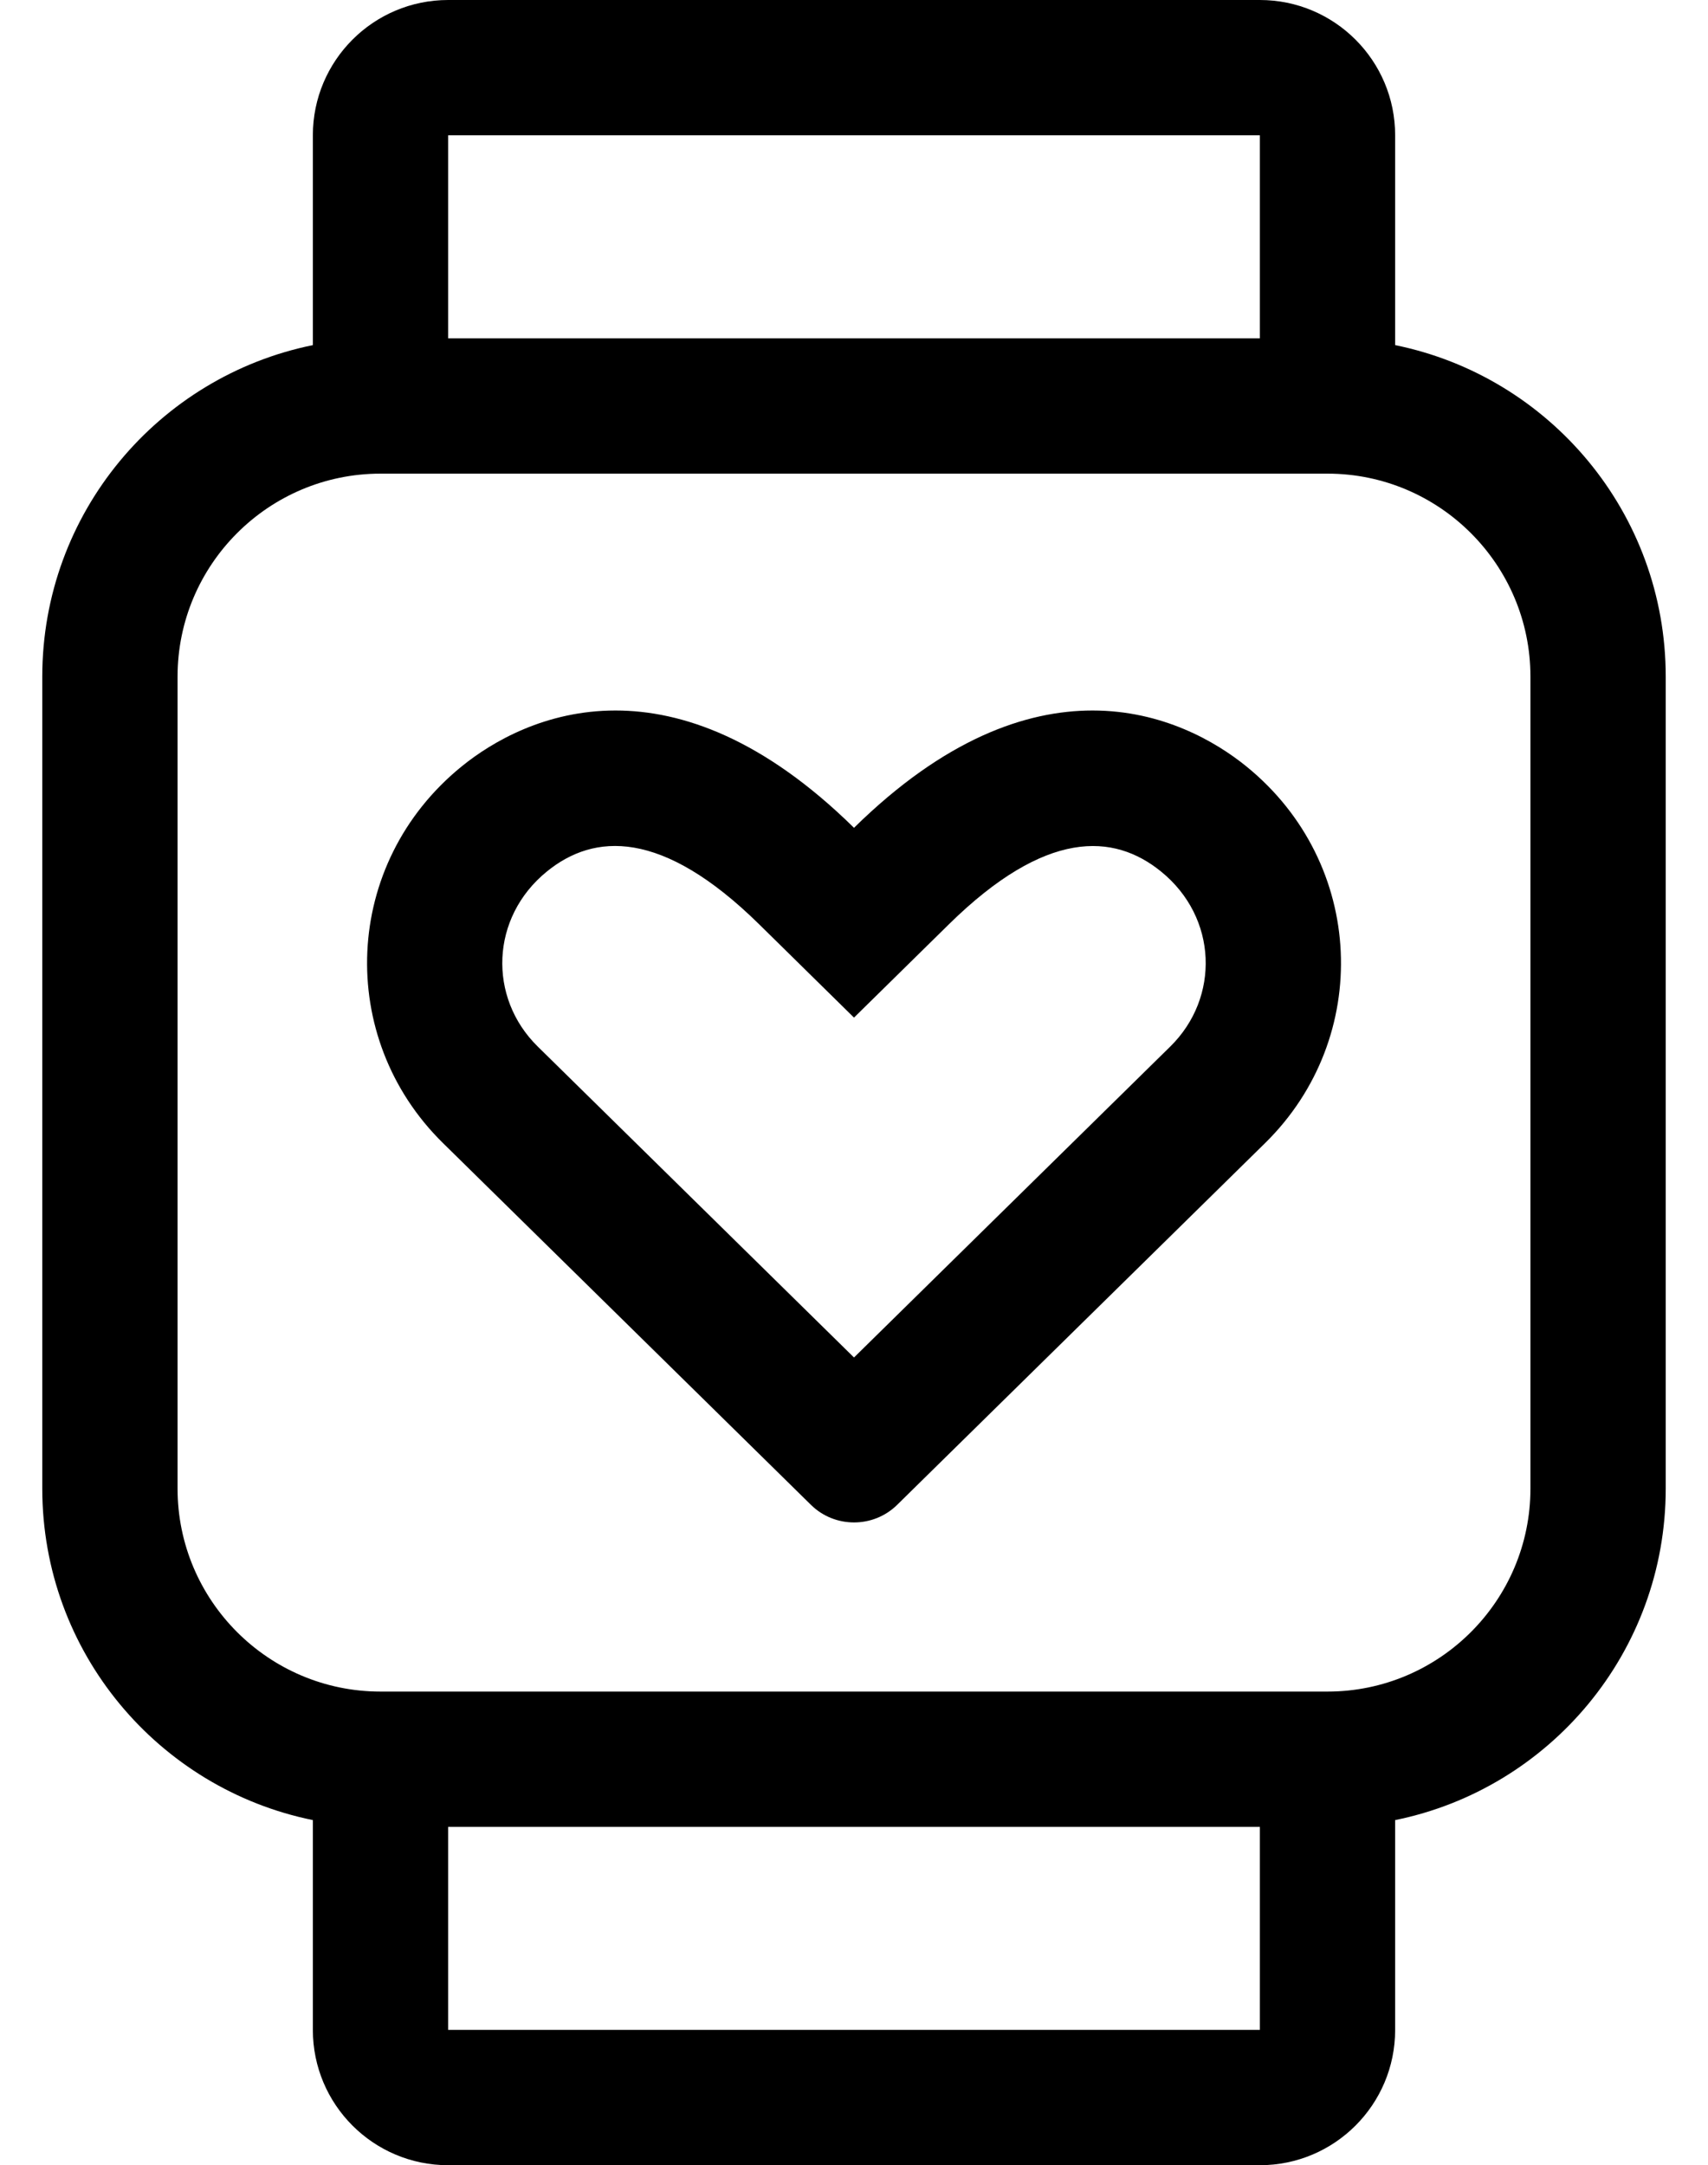
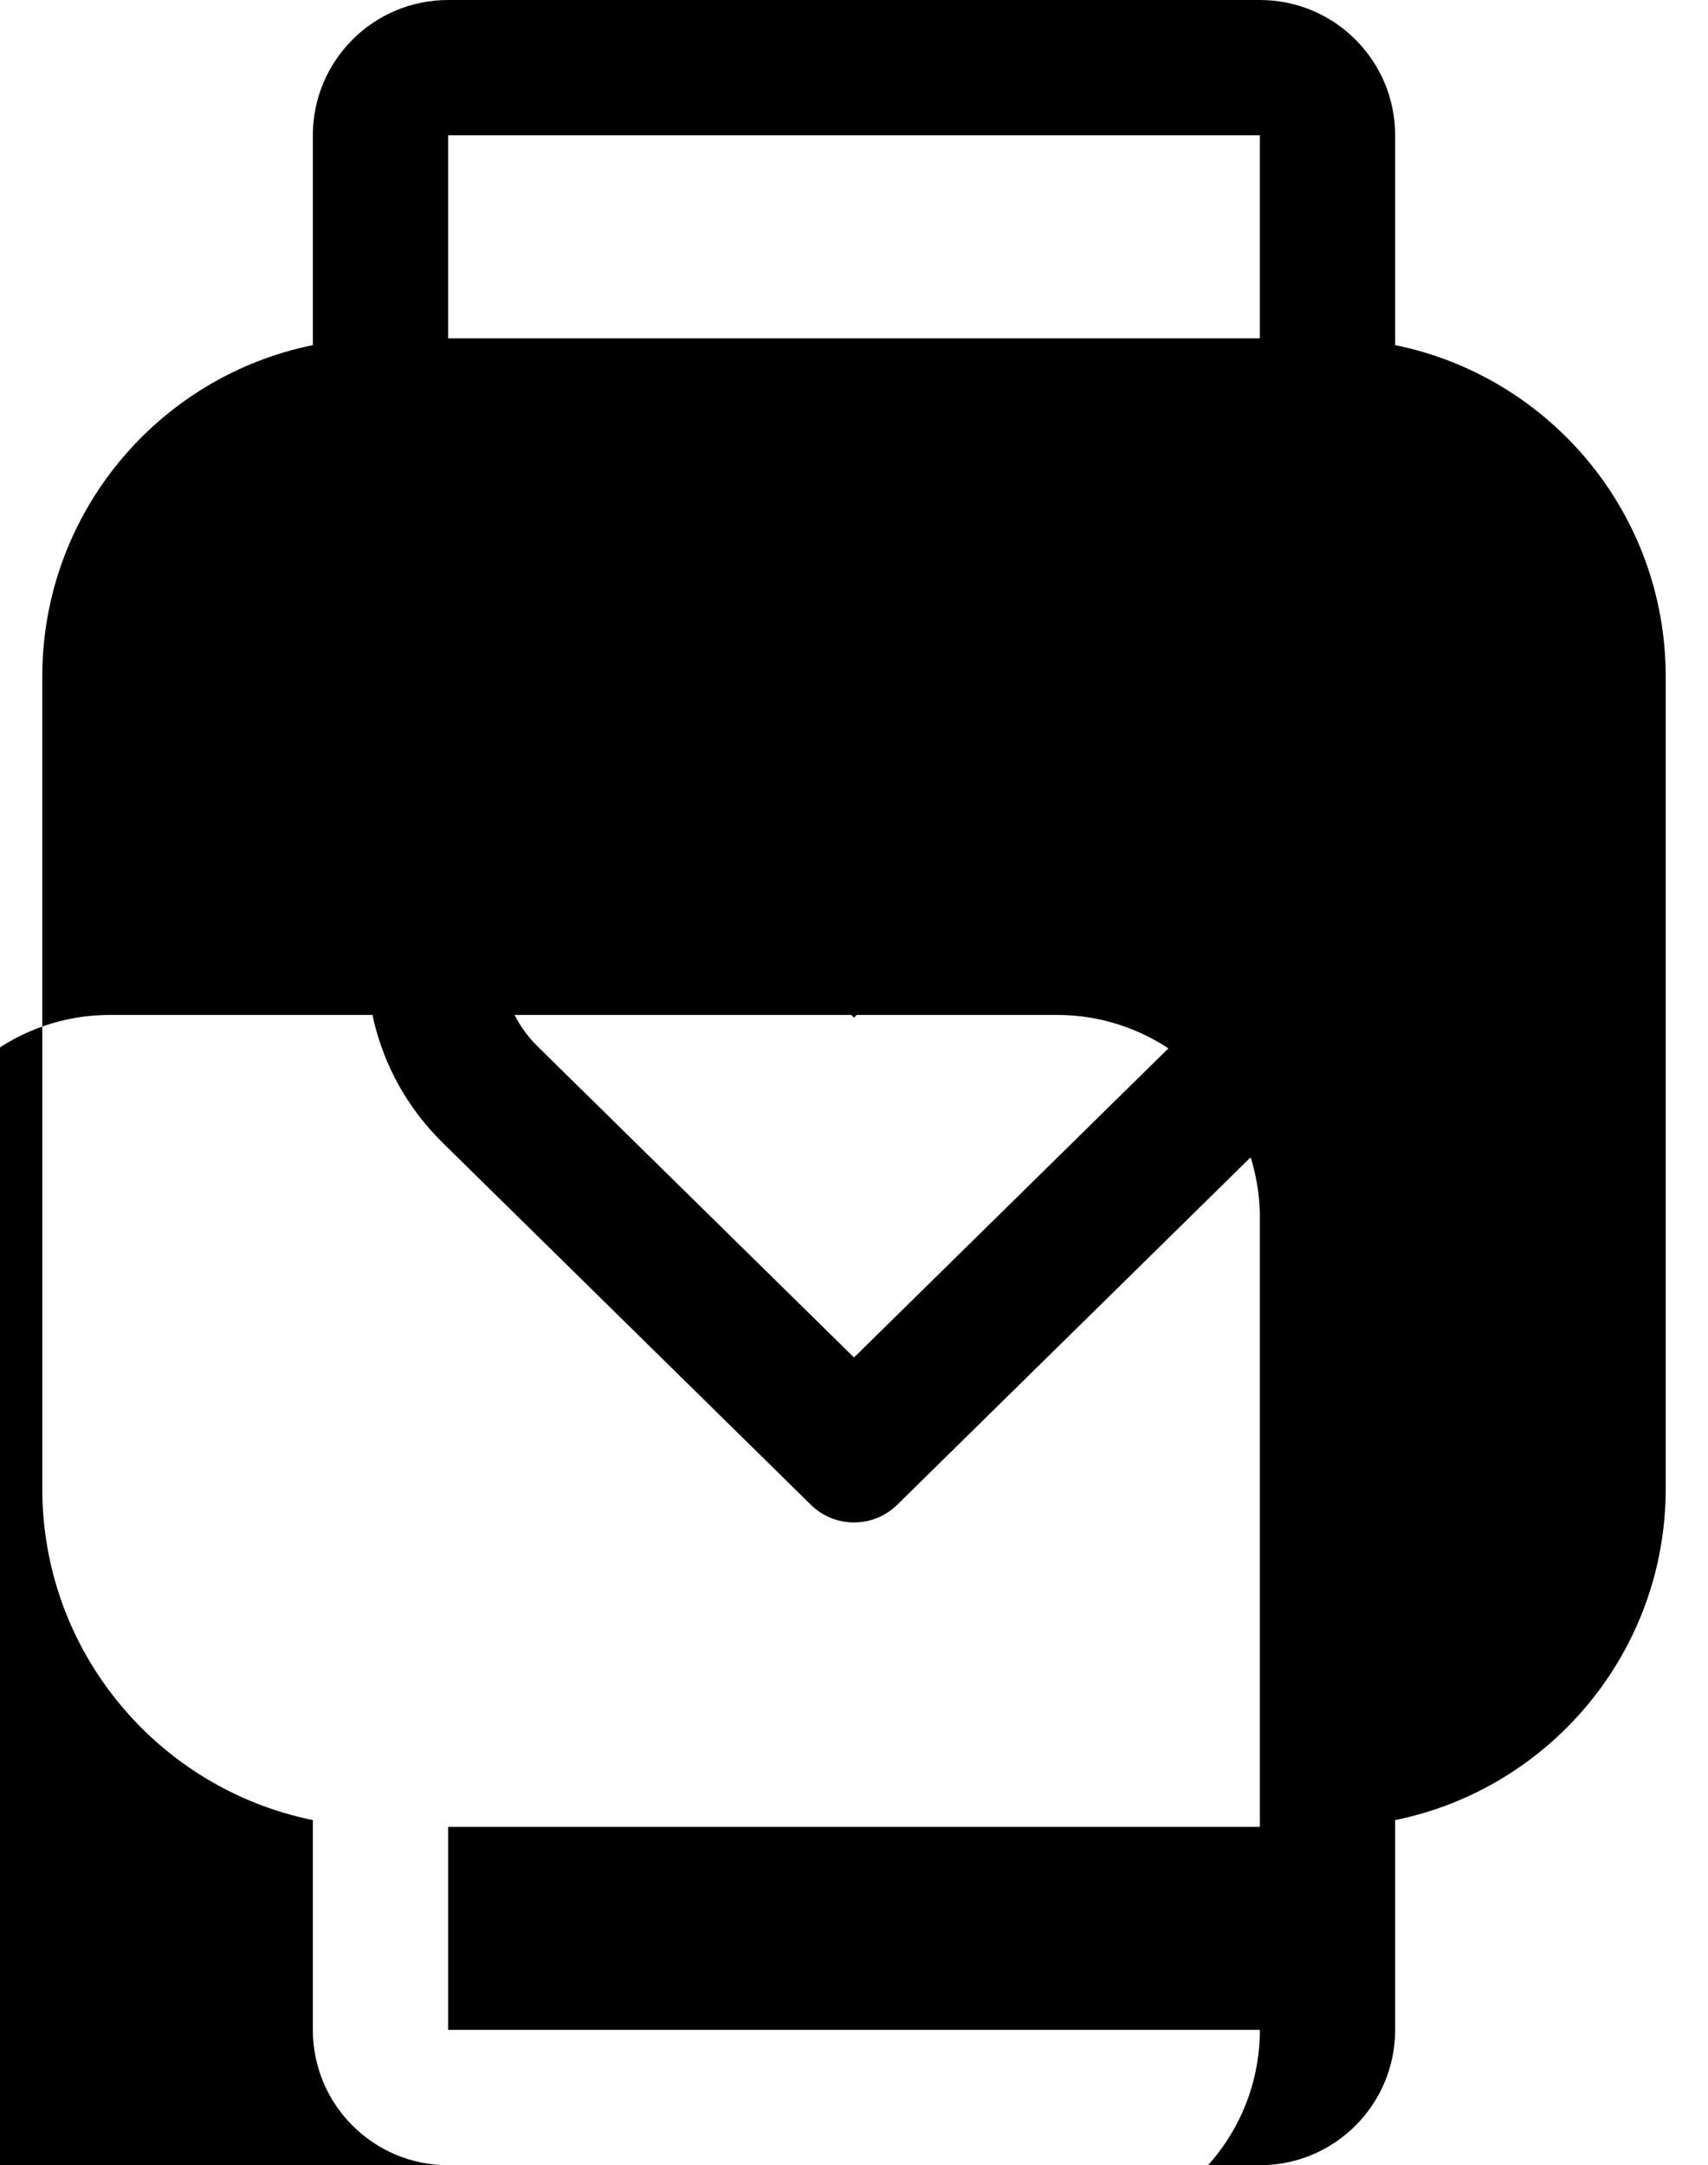
<svg xmlns="http://www.w3.org/2000/svg" version="1.1" viewBox="-10 0 404 512">
-   <path fill="currentColor" d="M248.42 168.01c16.46 0 29.11 7.311 36.39 13.221c28.27 22.949 29.761 64.17 4.46 89.039l-87.079 85.591c-5.631 5.529 -14.75 5.52 -20.36 0l-87.08 -85.591c-25.3 -24.869 -23.82 -66.09 4.45 -89.039 c7.27 -5.91 19.91 -13.221 36.38 -13.221c15.76 0 35.02 6.7 56.42 27.74c21.4 -21.04 40.66 -27.74 56.42 -27.74zM266.83 247.45c11.74 -11.55 11.22 -30.48 -2.2 -41.36 c-11.19 -9.09 -27.24 -10.08 -50.2 12.49l-22.43 22.05l-22.43 -22.06c-23.051 -22.66 -39.101 -21.52 -50.2 -12.5c-13.39 10.87 -13.97 29.81 -2.2 41.38l74.83 73.55zM320 81.61 c36.52 7.42 64 39.69 64 78.39v192c0 38.7 -27.48 70.981 -64 78.39v49.61c0 17.67 -14.33 32 -32 32h-192c-17.67 0 -32 -14.33 -32 -32v-49.61c-36.52 -7.42 -64 -39.69 -64 -78.39v-192c0 -38.7 27.48 -70.97 64 -78.39 v-49.61c0 -17.67 14.33 -32 32 -32h192c17.67 0 32 14.33 32 32v49.61zM96 32v48h192v-48h-192zM288 480v-48h-192v48h192zM352 352v-192c0 -26.47 -21.53 -48 -48 -48h-224c-26.47 0 -48 21.53 -48 48v192c0 26.47 21.53 48 48 48h224 c26.47 0 48 -21.53 48 -48z" />
+   <path fill="currentColor" d="M248.42 168.01c16.46 0 29.11 7.311 36.39 13.221c28.27 22.949 29.761 64.17 4.46 89.039l-87.079 85.591c-5.631 5.529 -14.75 5.52 -20.36 0l-87.08 -85.591c-25.3 -24.869 -23.82 -66.09 4.45 -89.039 c7.27 -5.91 19.91 -13.221 36.38 -13.221c15.76 0 35.02 6.7 56.42 27.74c21.4 -21.04 40.66 -27.74 56.42 -27.74zM266.83 247.45c11.74 -11.55 11.22 -30.48 -2.2 -41.36 c-11.19 -9.09 -27.24 -10.08 -50.2 12.49l-22.43 22.05l-22.43 -22.06c-23.051 -22.66 -39.101 -21.52 -50.2 -12.5c-13.39 10.87 -13.97 29.81 -2.2 41.38l74.83 73.55zM320 81.61 c36.52 7.42 64 39.69 64 78.39v192c0 38.7 -27.48 70.981 -64 78.39v49.61c0 17.67 -14.33 32 -32 32h-192c-17.67 0 -32 -14.33 -32 -32v-49.61c-36.52 -7.42 -64 -39.69 -64 -78.39v-192c0 -38.7 27.48 -70.97 64 -78.39 v-49.61c0 -17.67 14.33 -32 32 -32h192c17.67 0 32 14.33 32 32v49.61zM96 32v48h192v-48h-192zM288 480v-48h-192v48h192zv-192c0 -26.47 -21.53 -48 -48 -48h-224c-26.47 0 -48 21.53 -48 48v192c0 26.47 21.53 48 48 48h224 c26.47 0 48 -21.53 48 -48z" />
</svg>